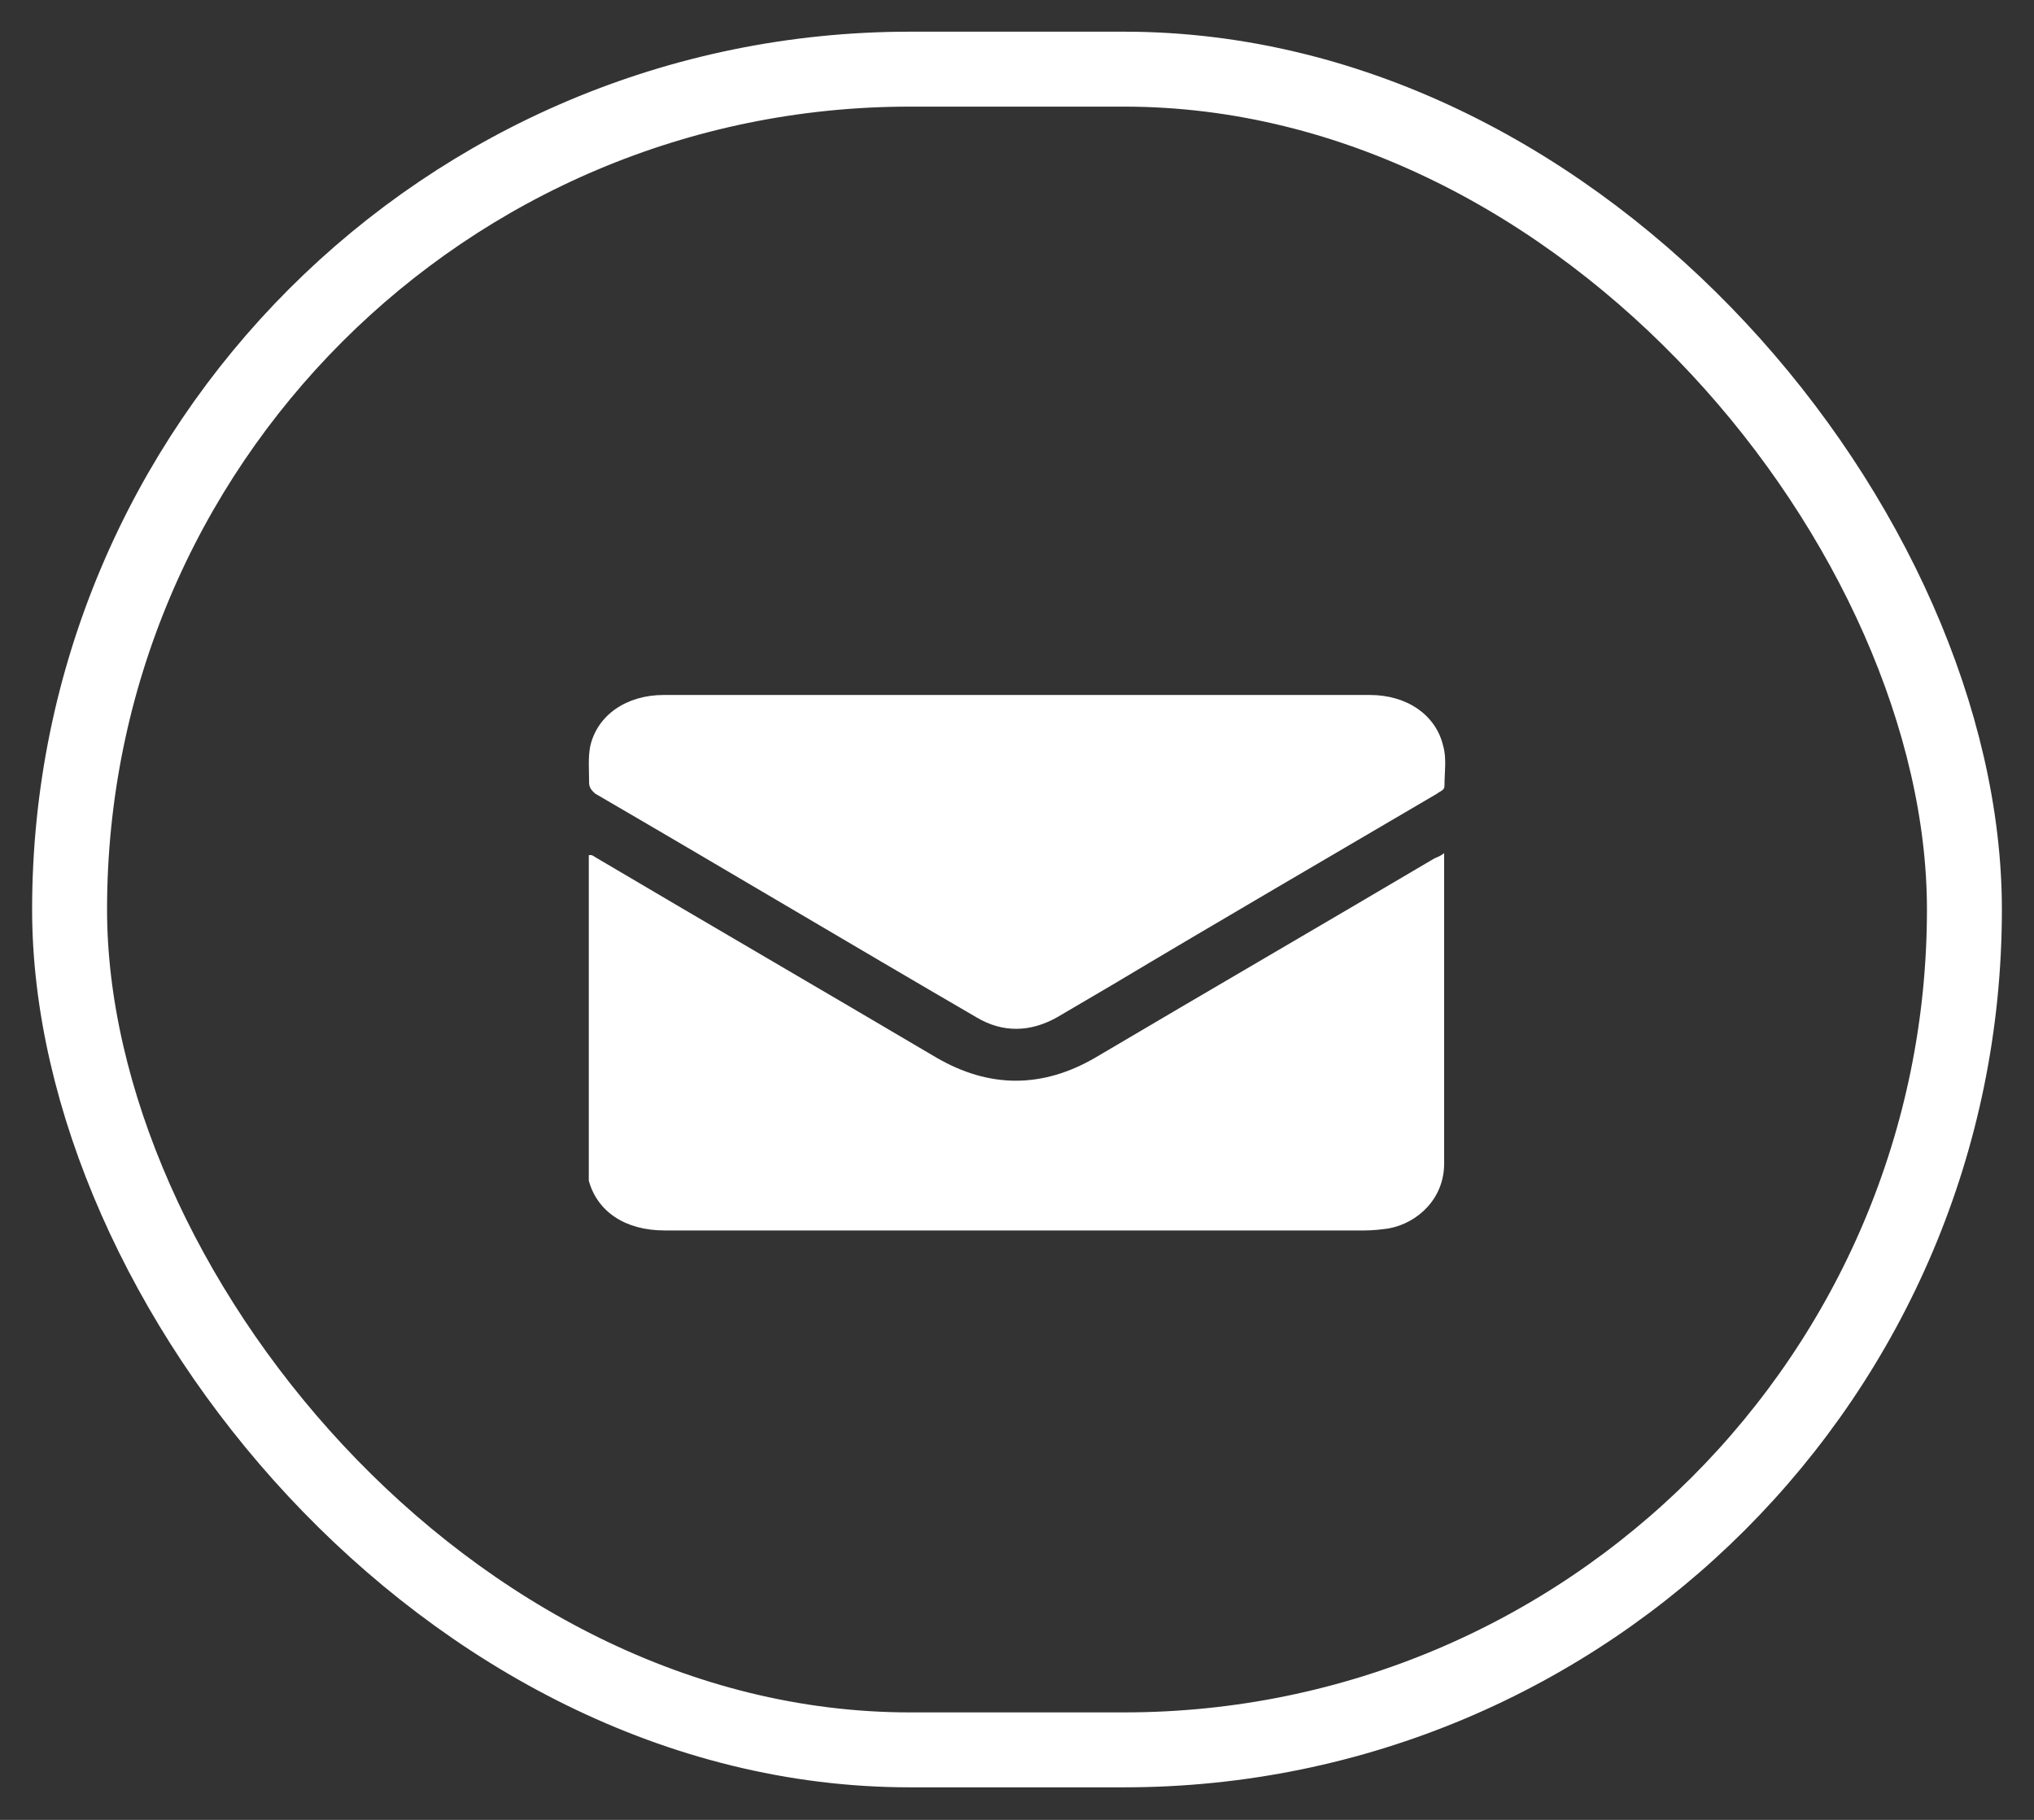
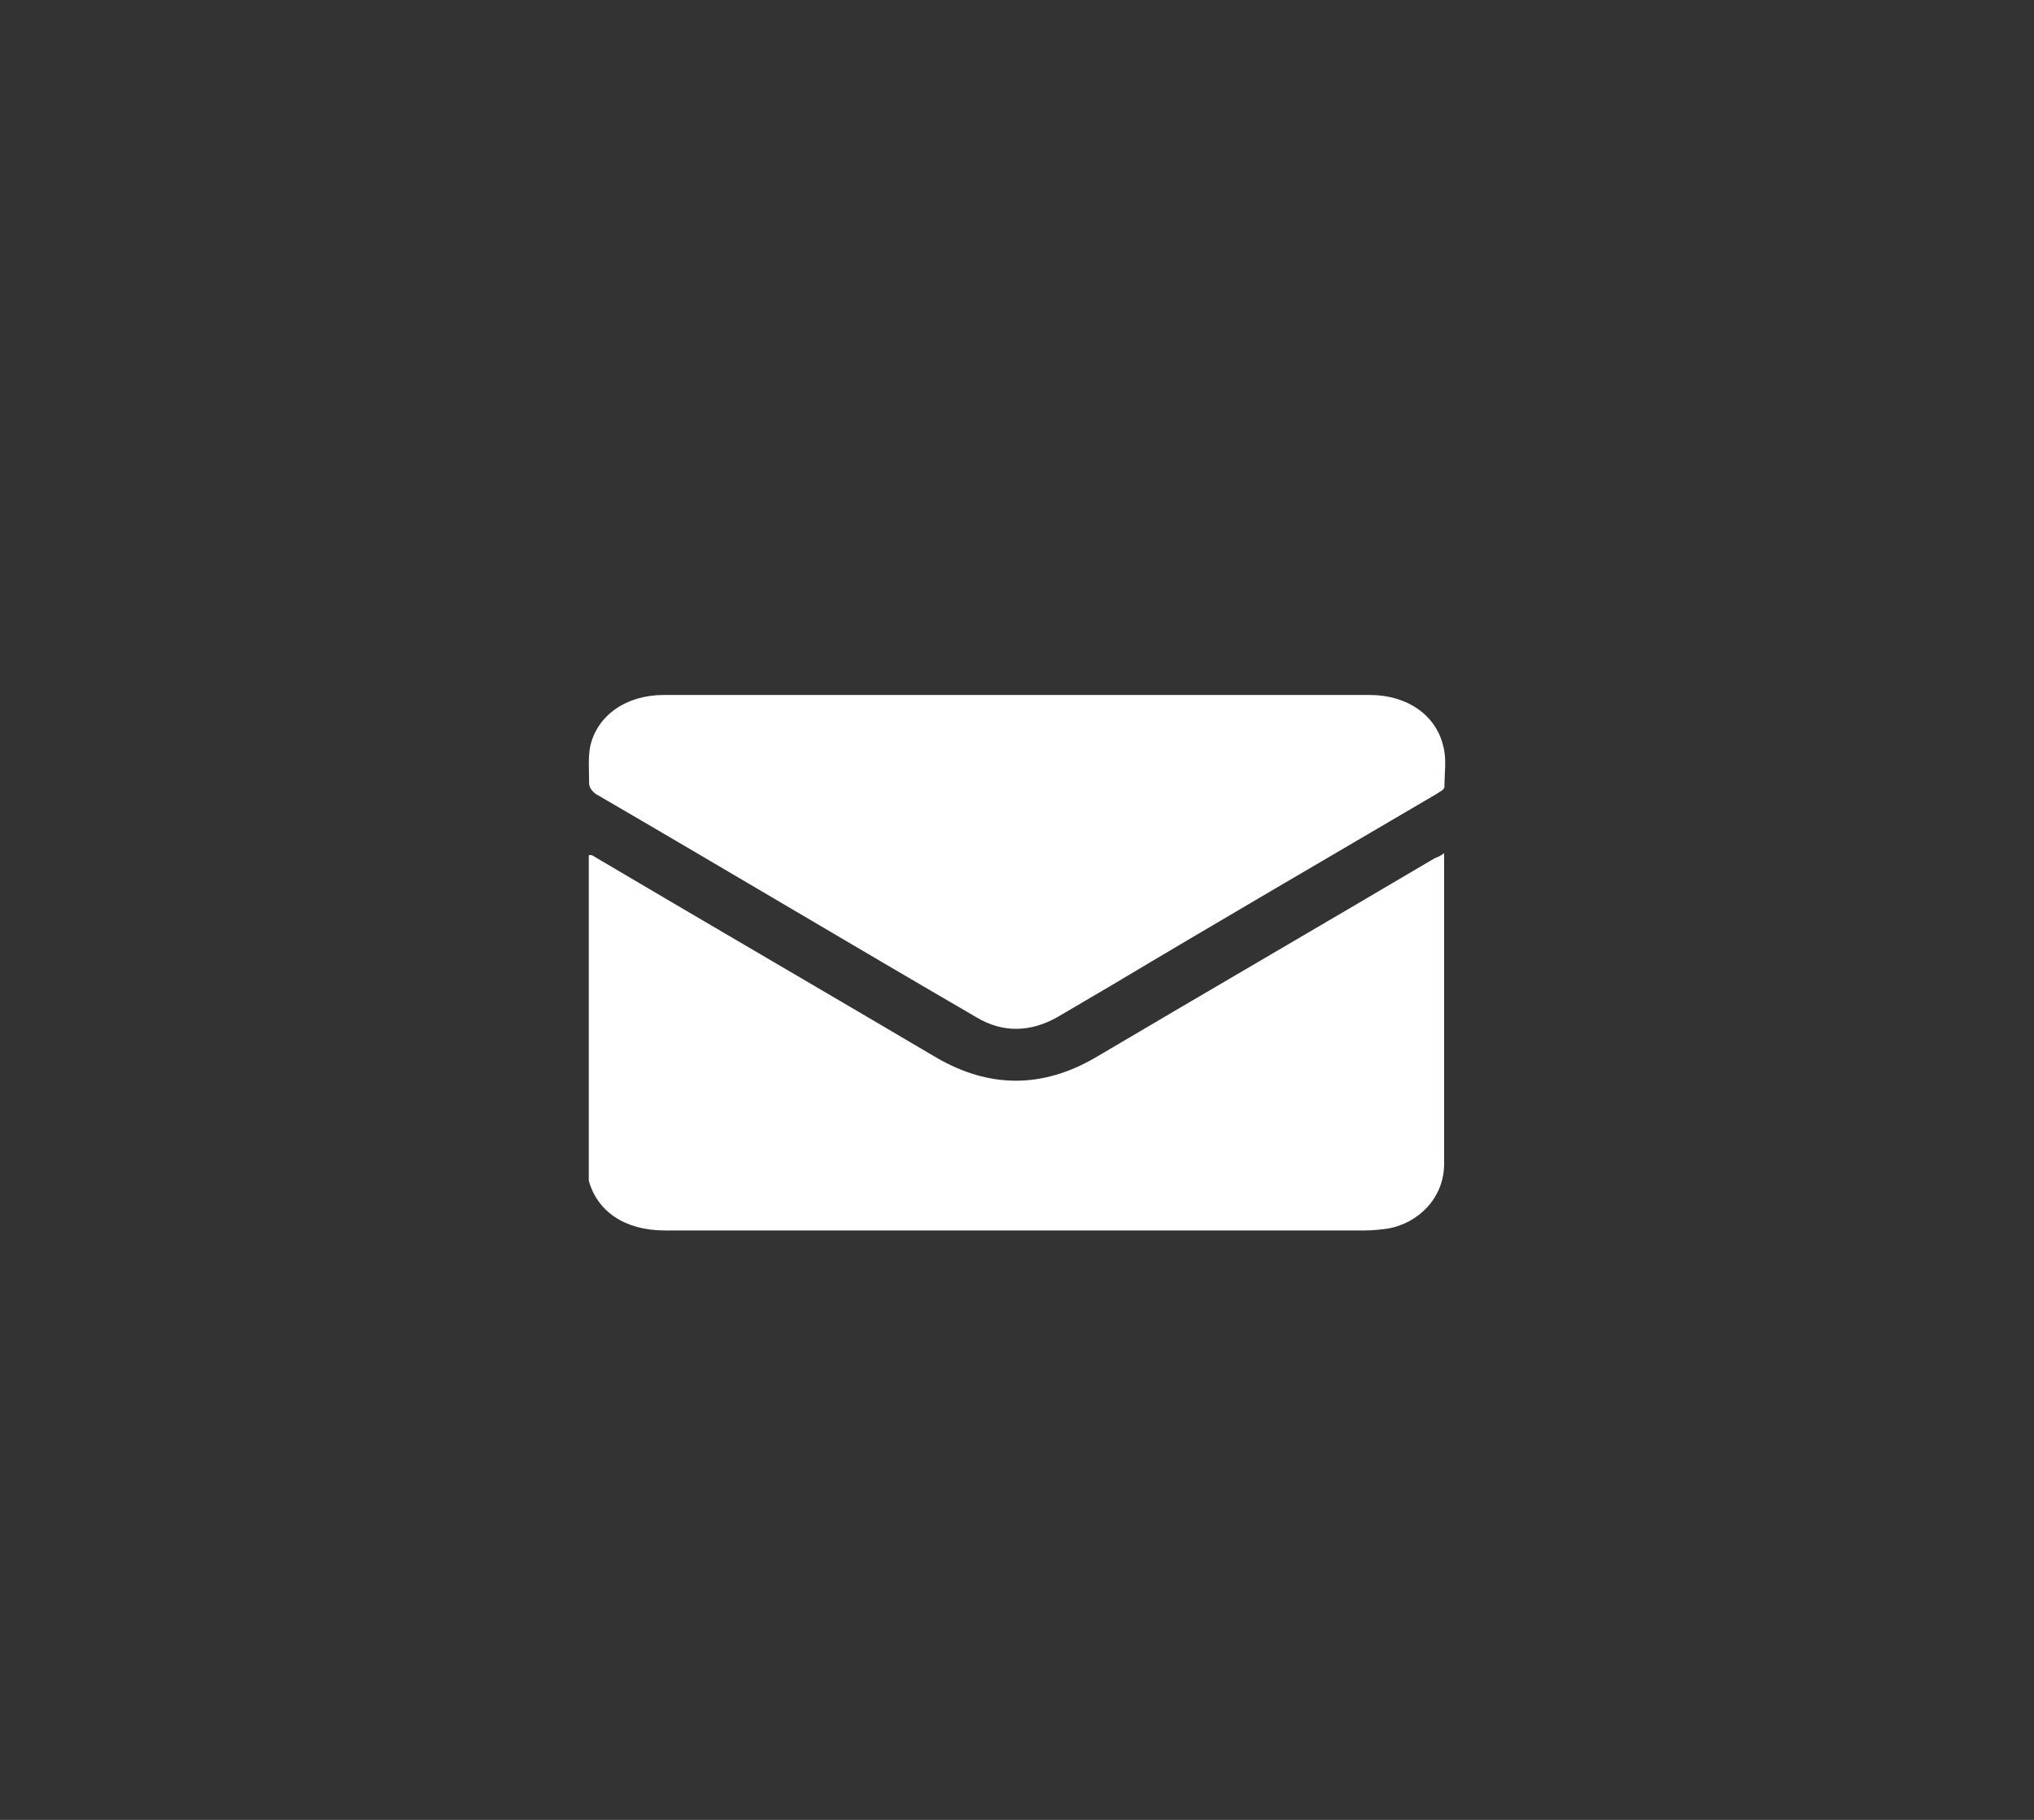
<svg xmlns="http://www.w3.org/2000/svg" width="19" height="17" viewBox="0 0 19 17" fill="none">
  <rect x="0" y="0" width="19" height="17" fill="#333333" stroke="none" />
-   <rect x="0.65" y="0.646" width="17.7" height="15.7" rx="7.85" stroke="white" stroke-width="0.7" />
  <path d="M13.49 7.969C13.49 8.008 13.49 8.028 13.49 8.048C13.49 8.989 13.49 9.93 13.49 10.87C13.49 11.197 13.243 11.425 12.973 11.475C12.905 11.485 12.827 11.494 12.748 11.494C10.568 11.494 8.388 11.494 6.208 11.494C5.837 11.494 5.579 11.316 5.5 11.029C5.5 10.979 5.5 10.93 5.5 10.87C5.5 9.93 5.5 8.979 5.5 8.038C5.5 8.018 5.5 8.008 5.5 7.989C5.534 7.979 5.556 8.008 5.579 8.018C6.635 8.642 7.691 9.256 8.748 9.88C9.242 10.167 9.737 10.167 10.231 9.88C11.287 9.256 12.344 8.642 13.4 8.018C13.422 8.008 13.456 7.998 13.49 7.969Z" fill="white" />
  <path d="M9.503 6.492C10.605 6.492 11.695 6.492 12.796 6.492C13.144 6.492 13.414 6.68 13.481 6.968C13.515 7.086 13.493 7.215 13.493 7.344C13.493 7.383 13.448 7.393 13.425 7.413C12.414 8.007 11.391 8.602 10.38 9.206C10.211 9.305 10.043 9.404 9.874 9.503C9.627 9.642 9.368 9.651 9.121 9.503C7.93 8.81 6.75 8.106 5.559 7.413C5.525 7.383 5.503 7.354 5.503 7.314C5.503 7.195 5.492 7.076 5.514 6.968C5.581 6.68 5.851 6.492 6.2 6.492C7.031 6.492 7.874 6.492 8.705 6.492C8.975 6.492 9.245 6.492 9.503 6.492Z" fill="white" />
</svg>